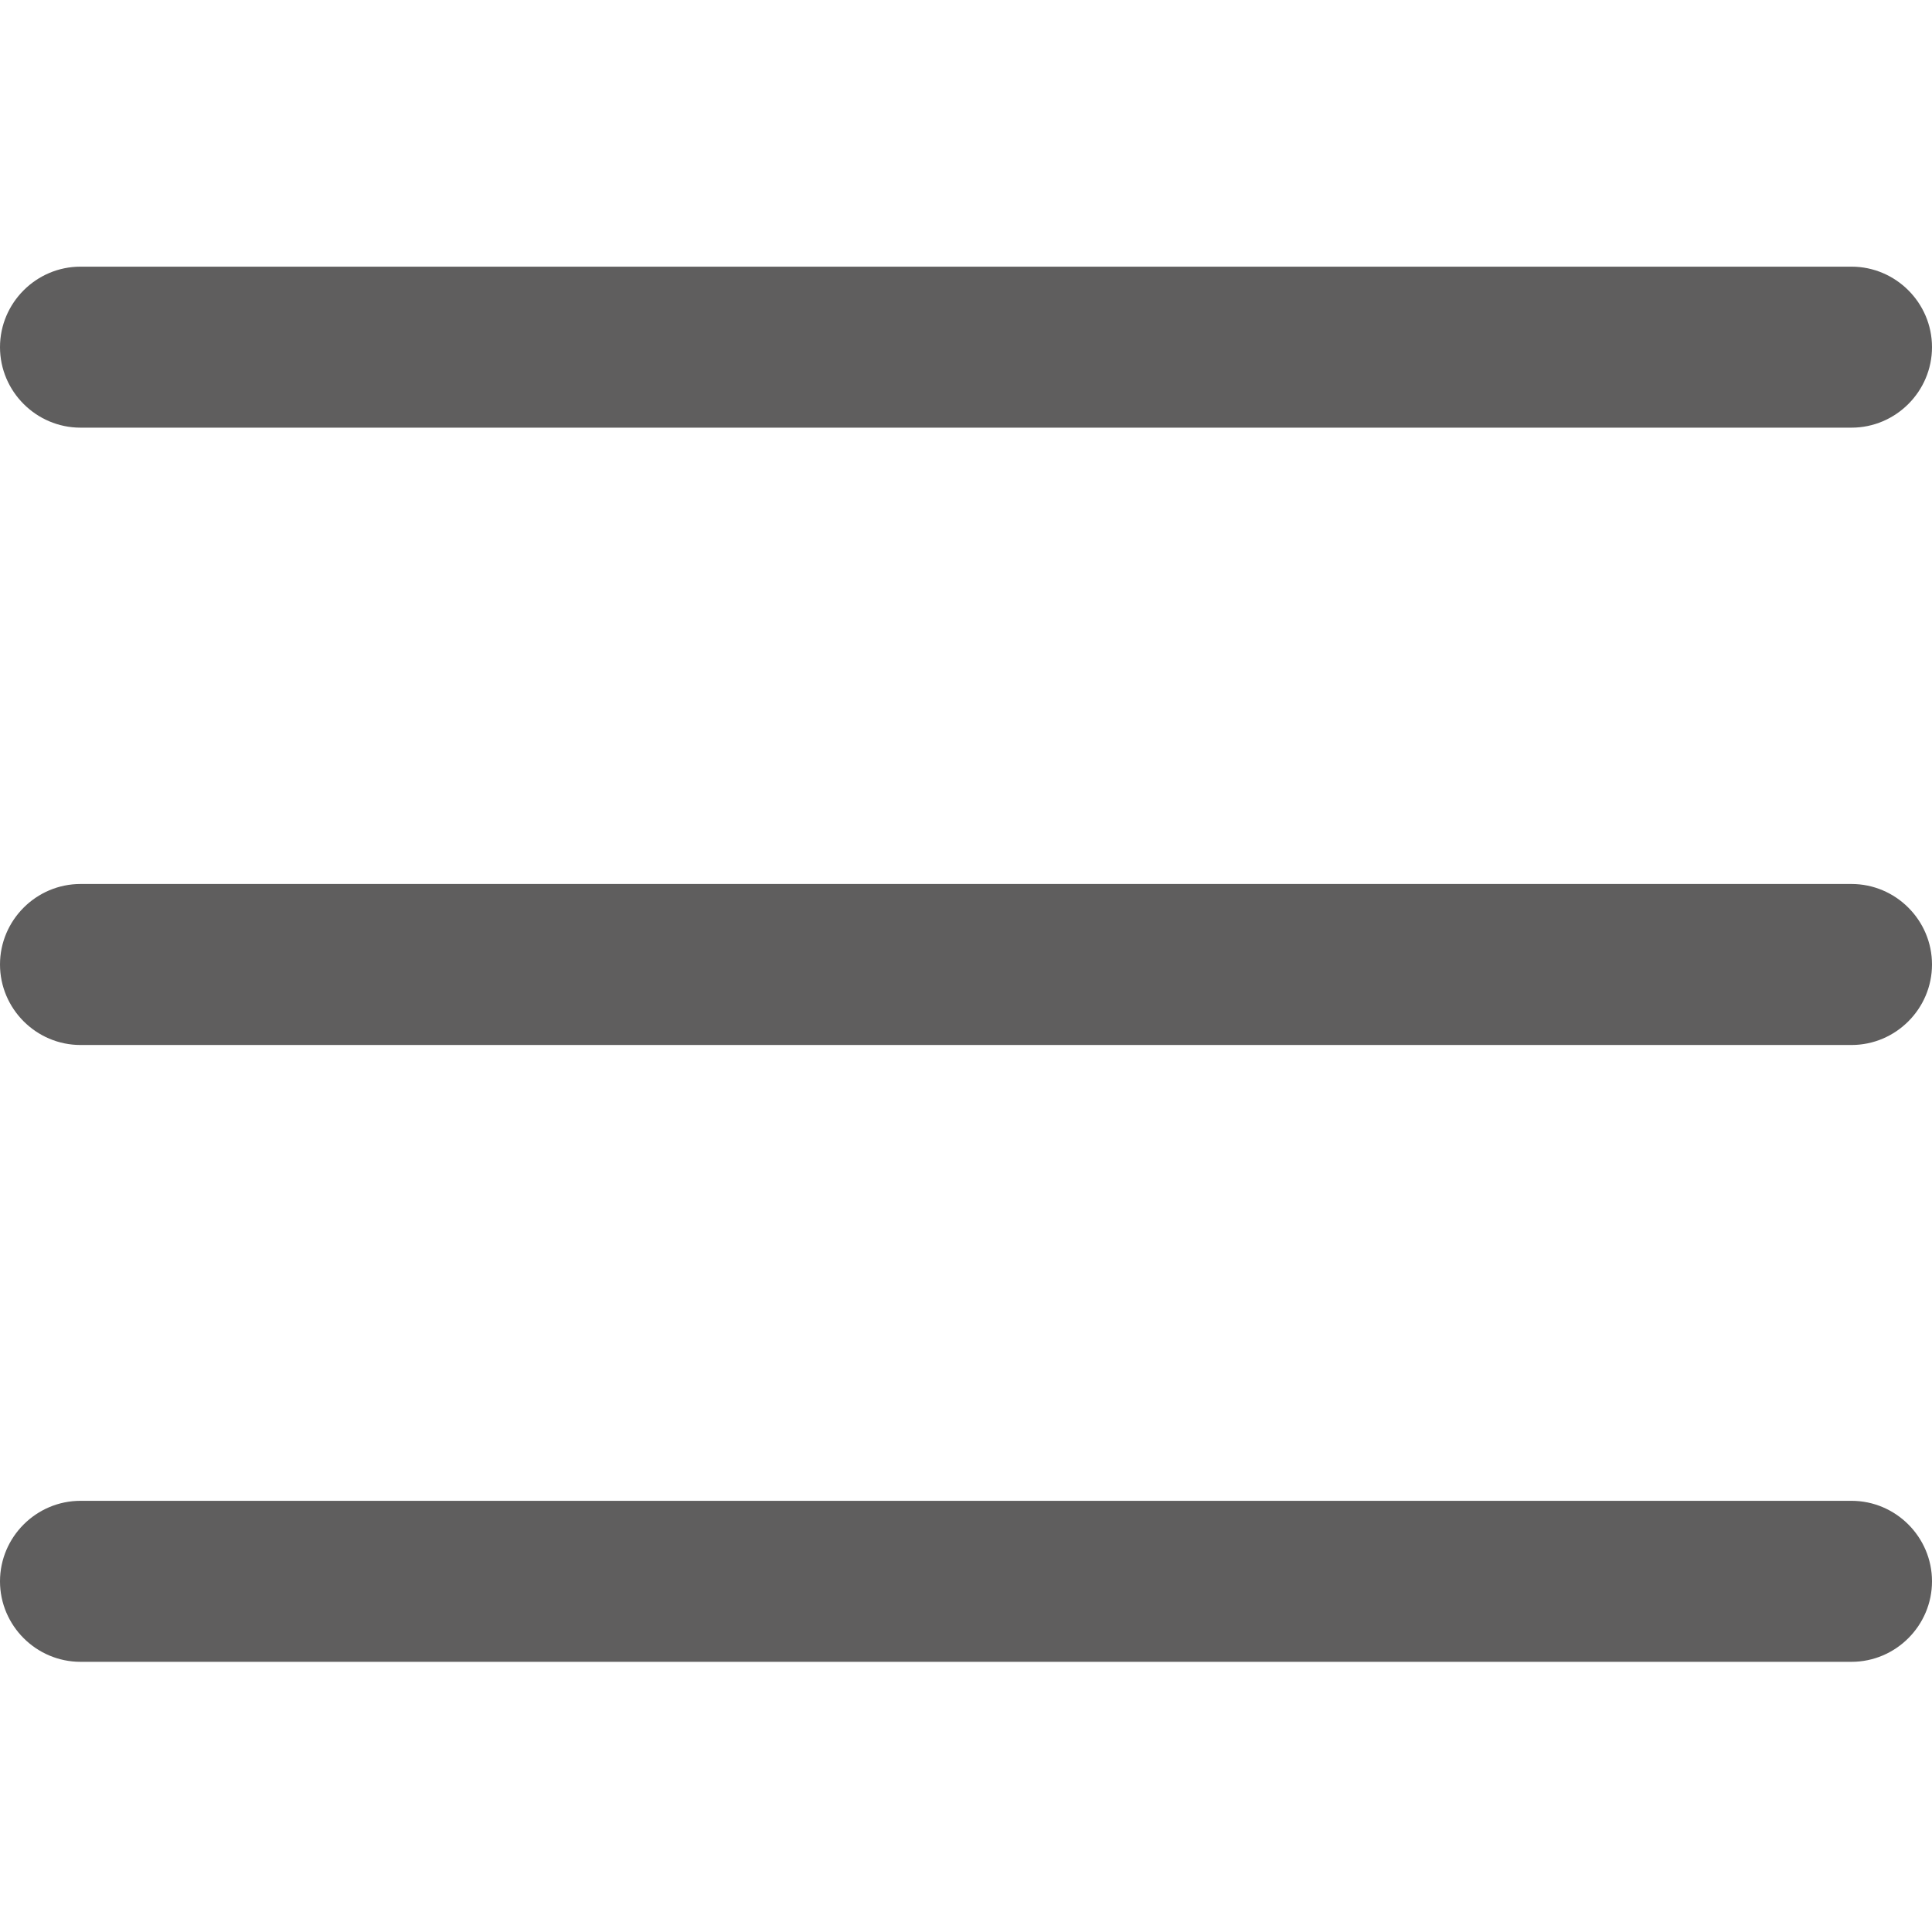
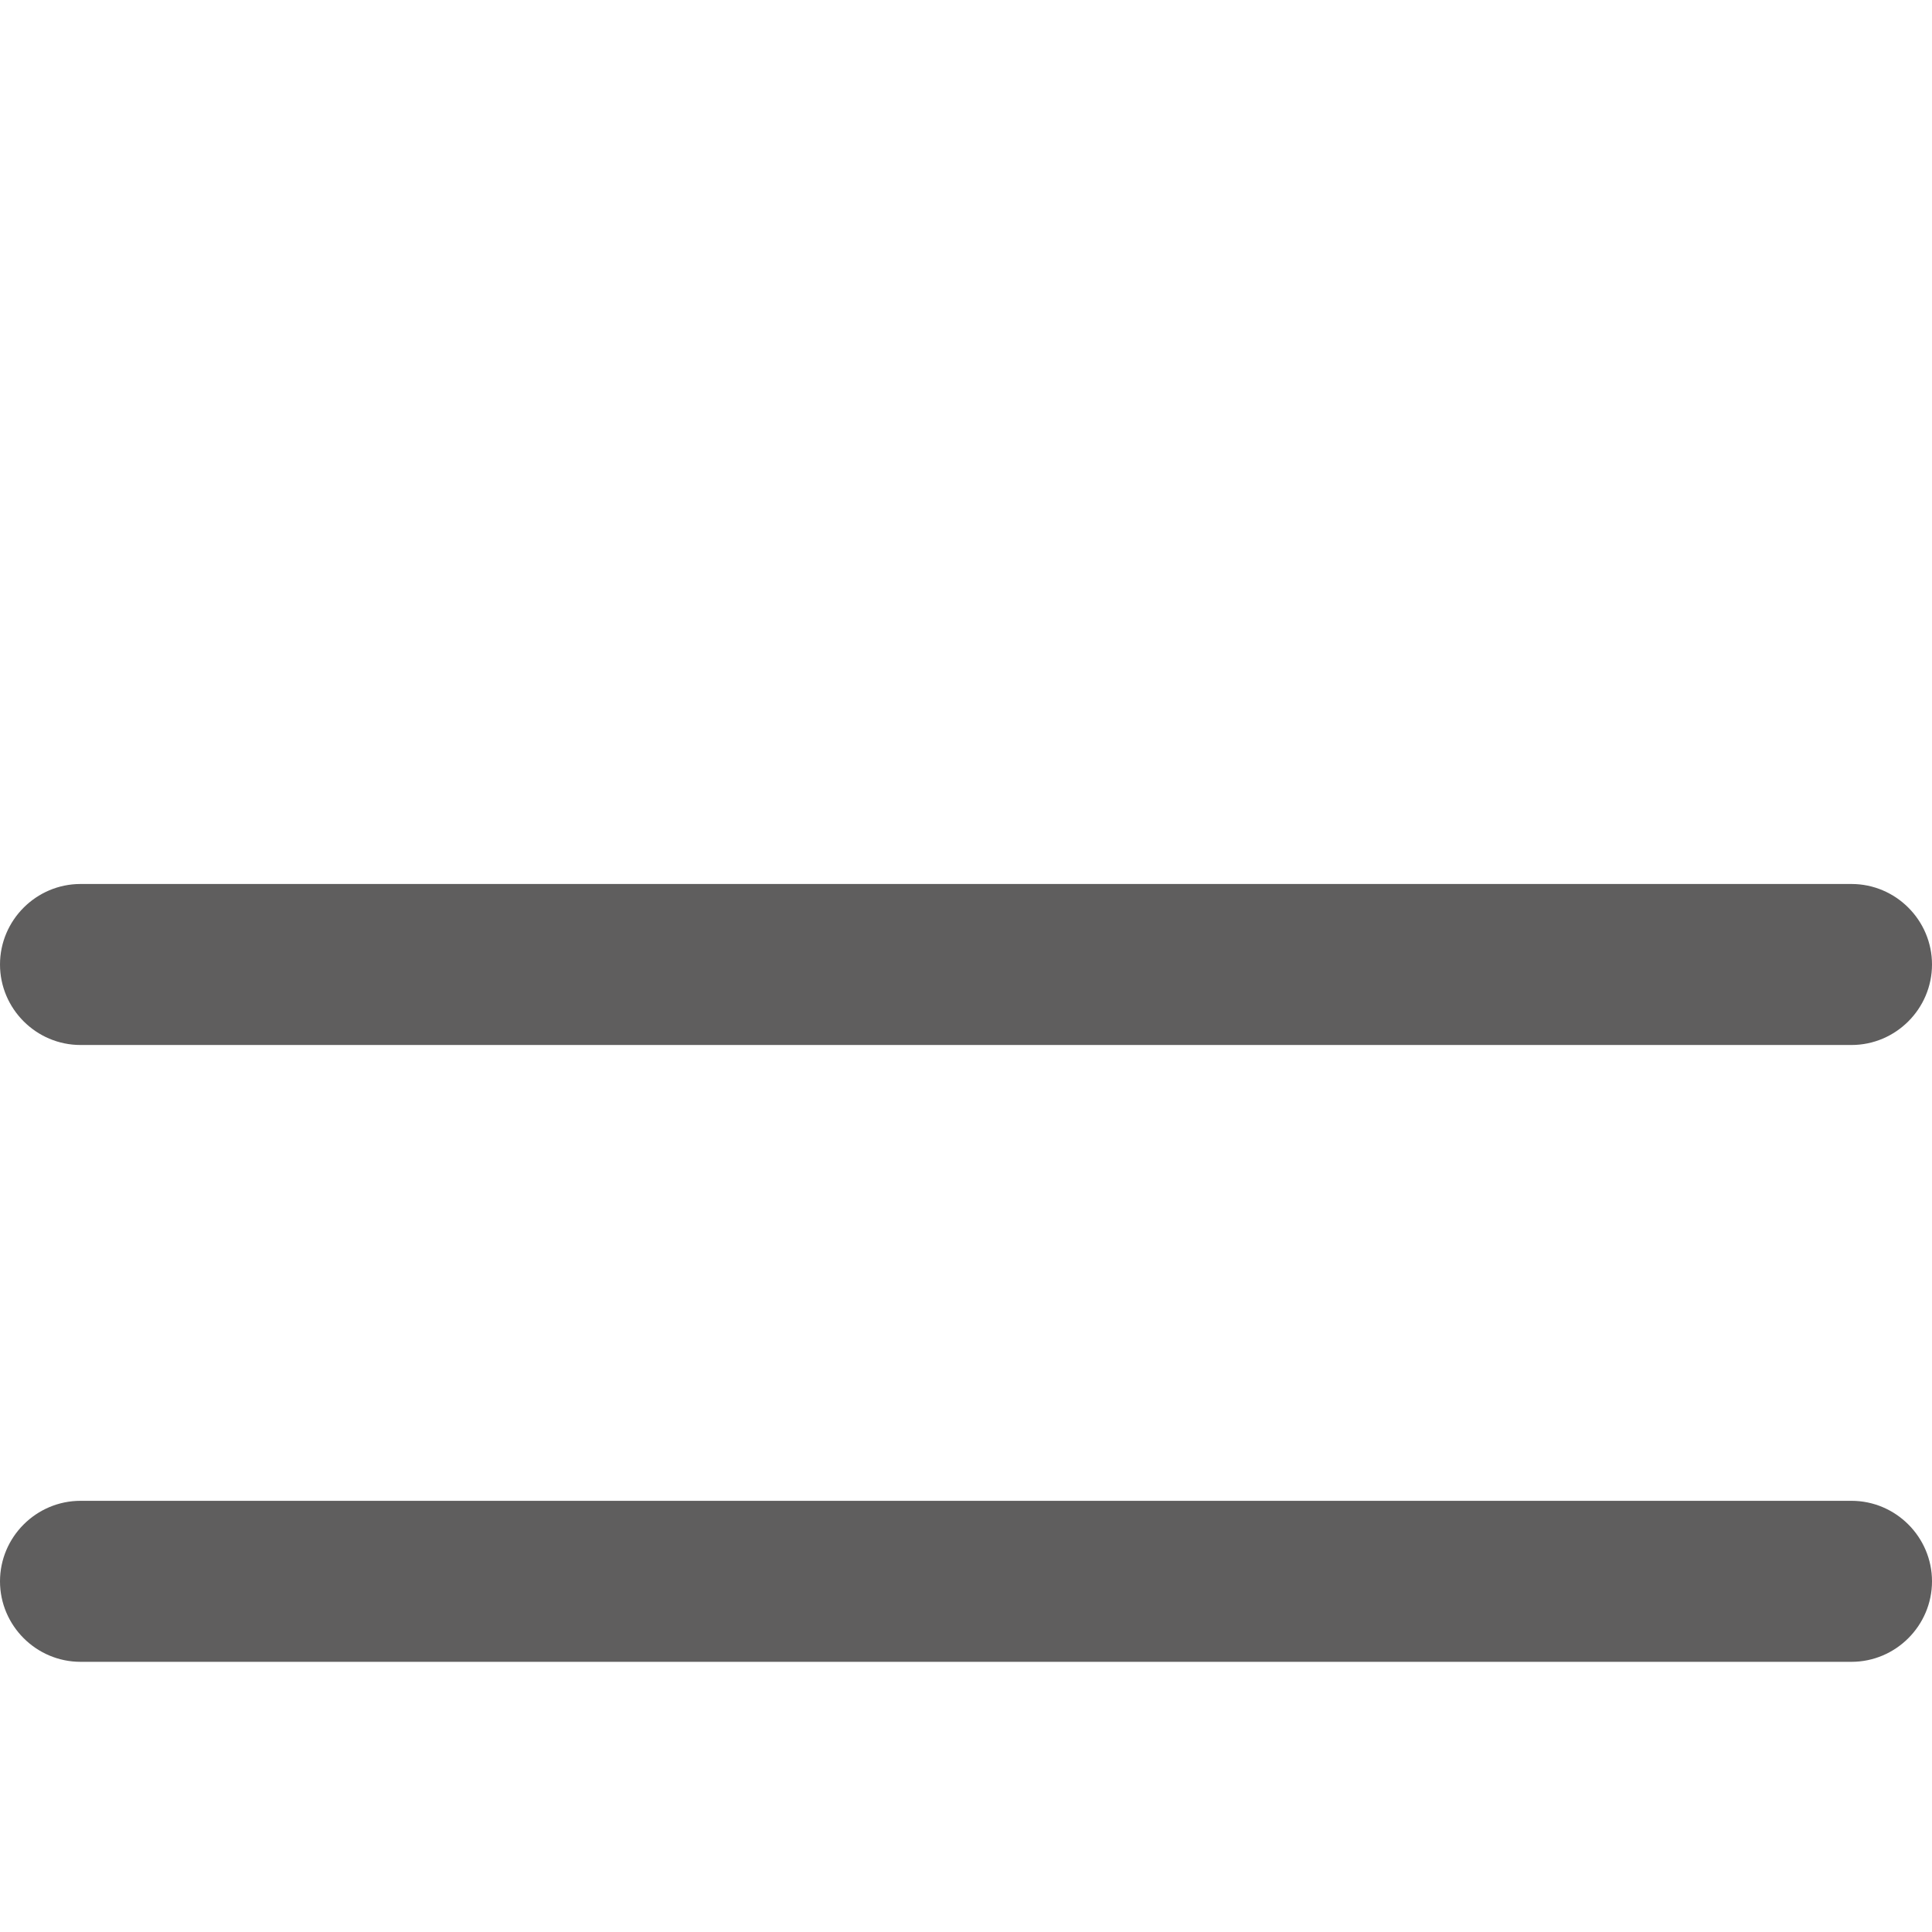
<svg xmlns="http://www.w3.org/2000/svg" version="1.1" id="Calque_1" x="0px" y="0px" viewBox="0 0 384 384" style="enable-background:new 0 0 384 384;" xml:space="preserve">
  <style type="text/css">
	.st0{fill:#5F5E5E;}
</style>
  <path class="st0" d="M368,207.7H16c-8.8,0-16-7.2-16-16s7.2-16,16-16h352c8.8,0,16,7.2,16,16S376.8,207.7,368,207.7z" />
-   <path class="st0" d="M368,85H16C7.2,85,0,77.8,0,69s7.2-16,16-16h352c8.8,0,16,7.2,16,16S376.8,85,368,85z" />
  <path class="st0" d="M368,330.3H16c-8.8,0-16-7.2-16-16s7.2-16,16-16h352c8.8,0,16,7.2,16,16S376.8,330.3,368,330.3z" />
</svg>